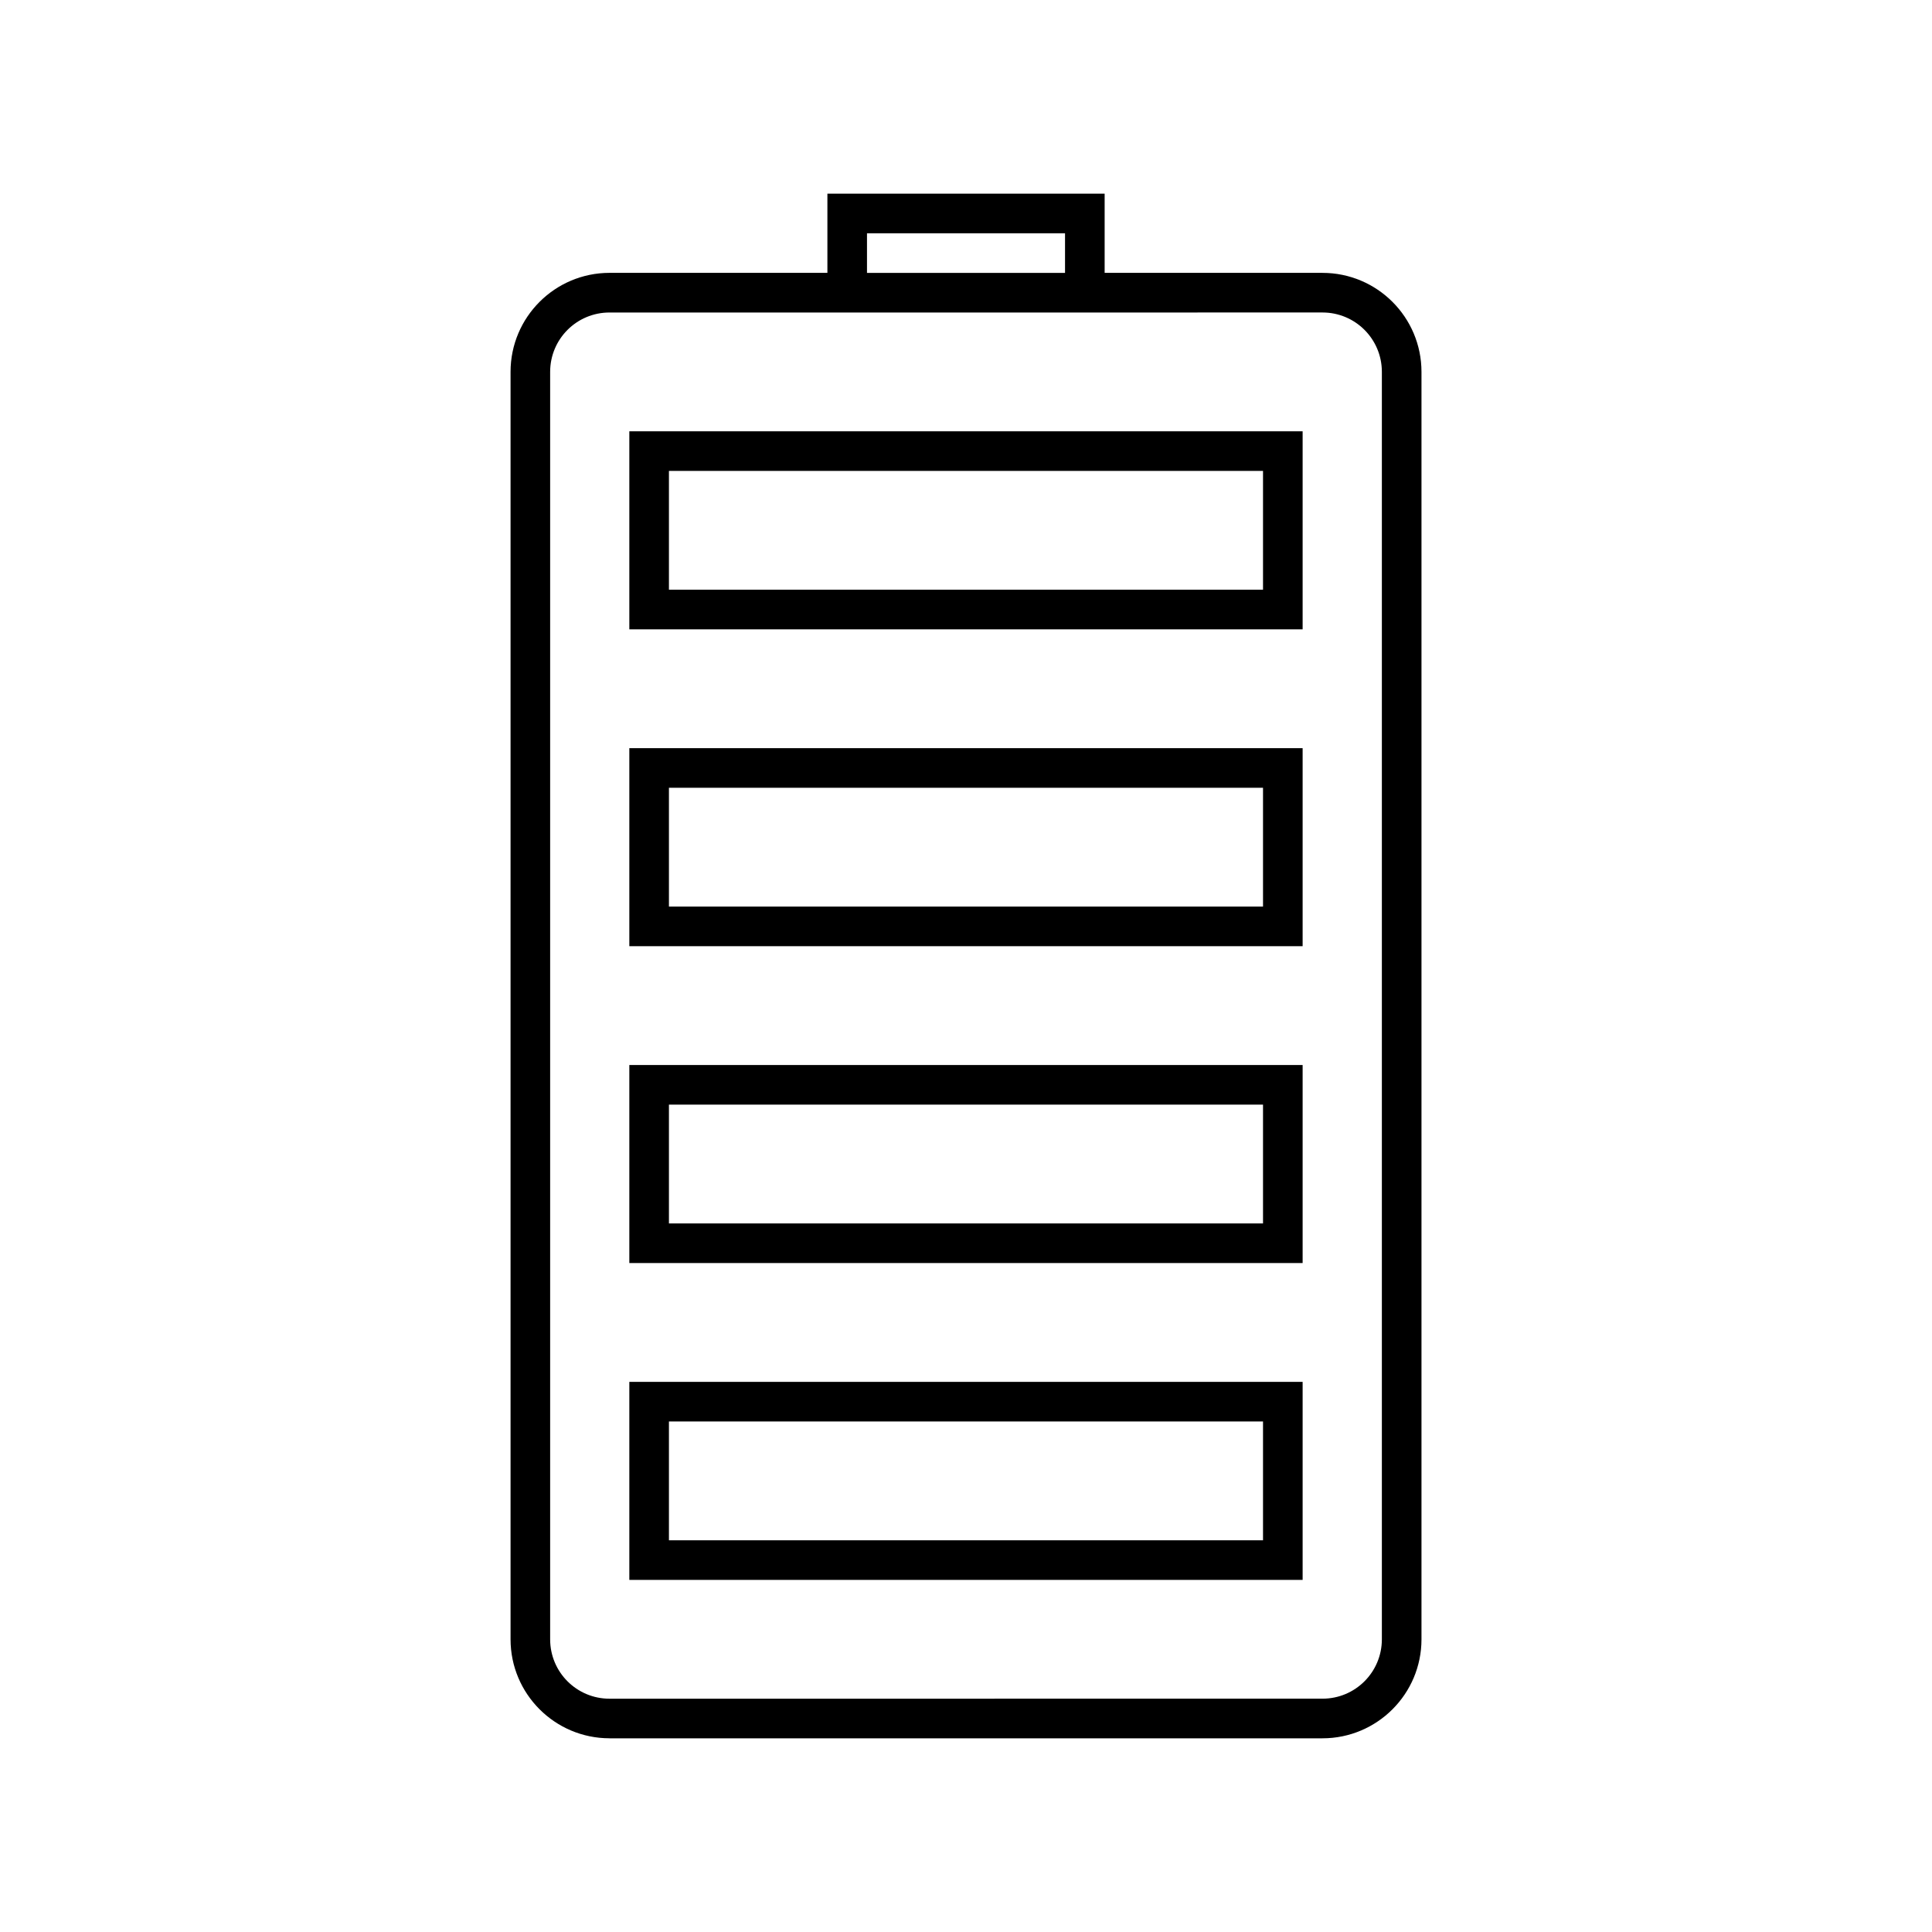
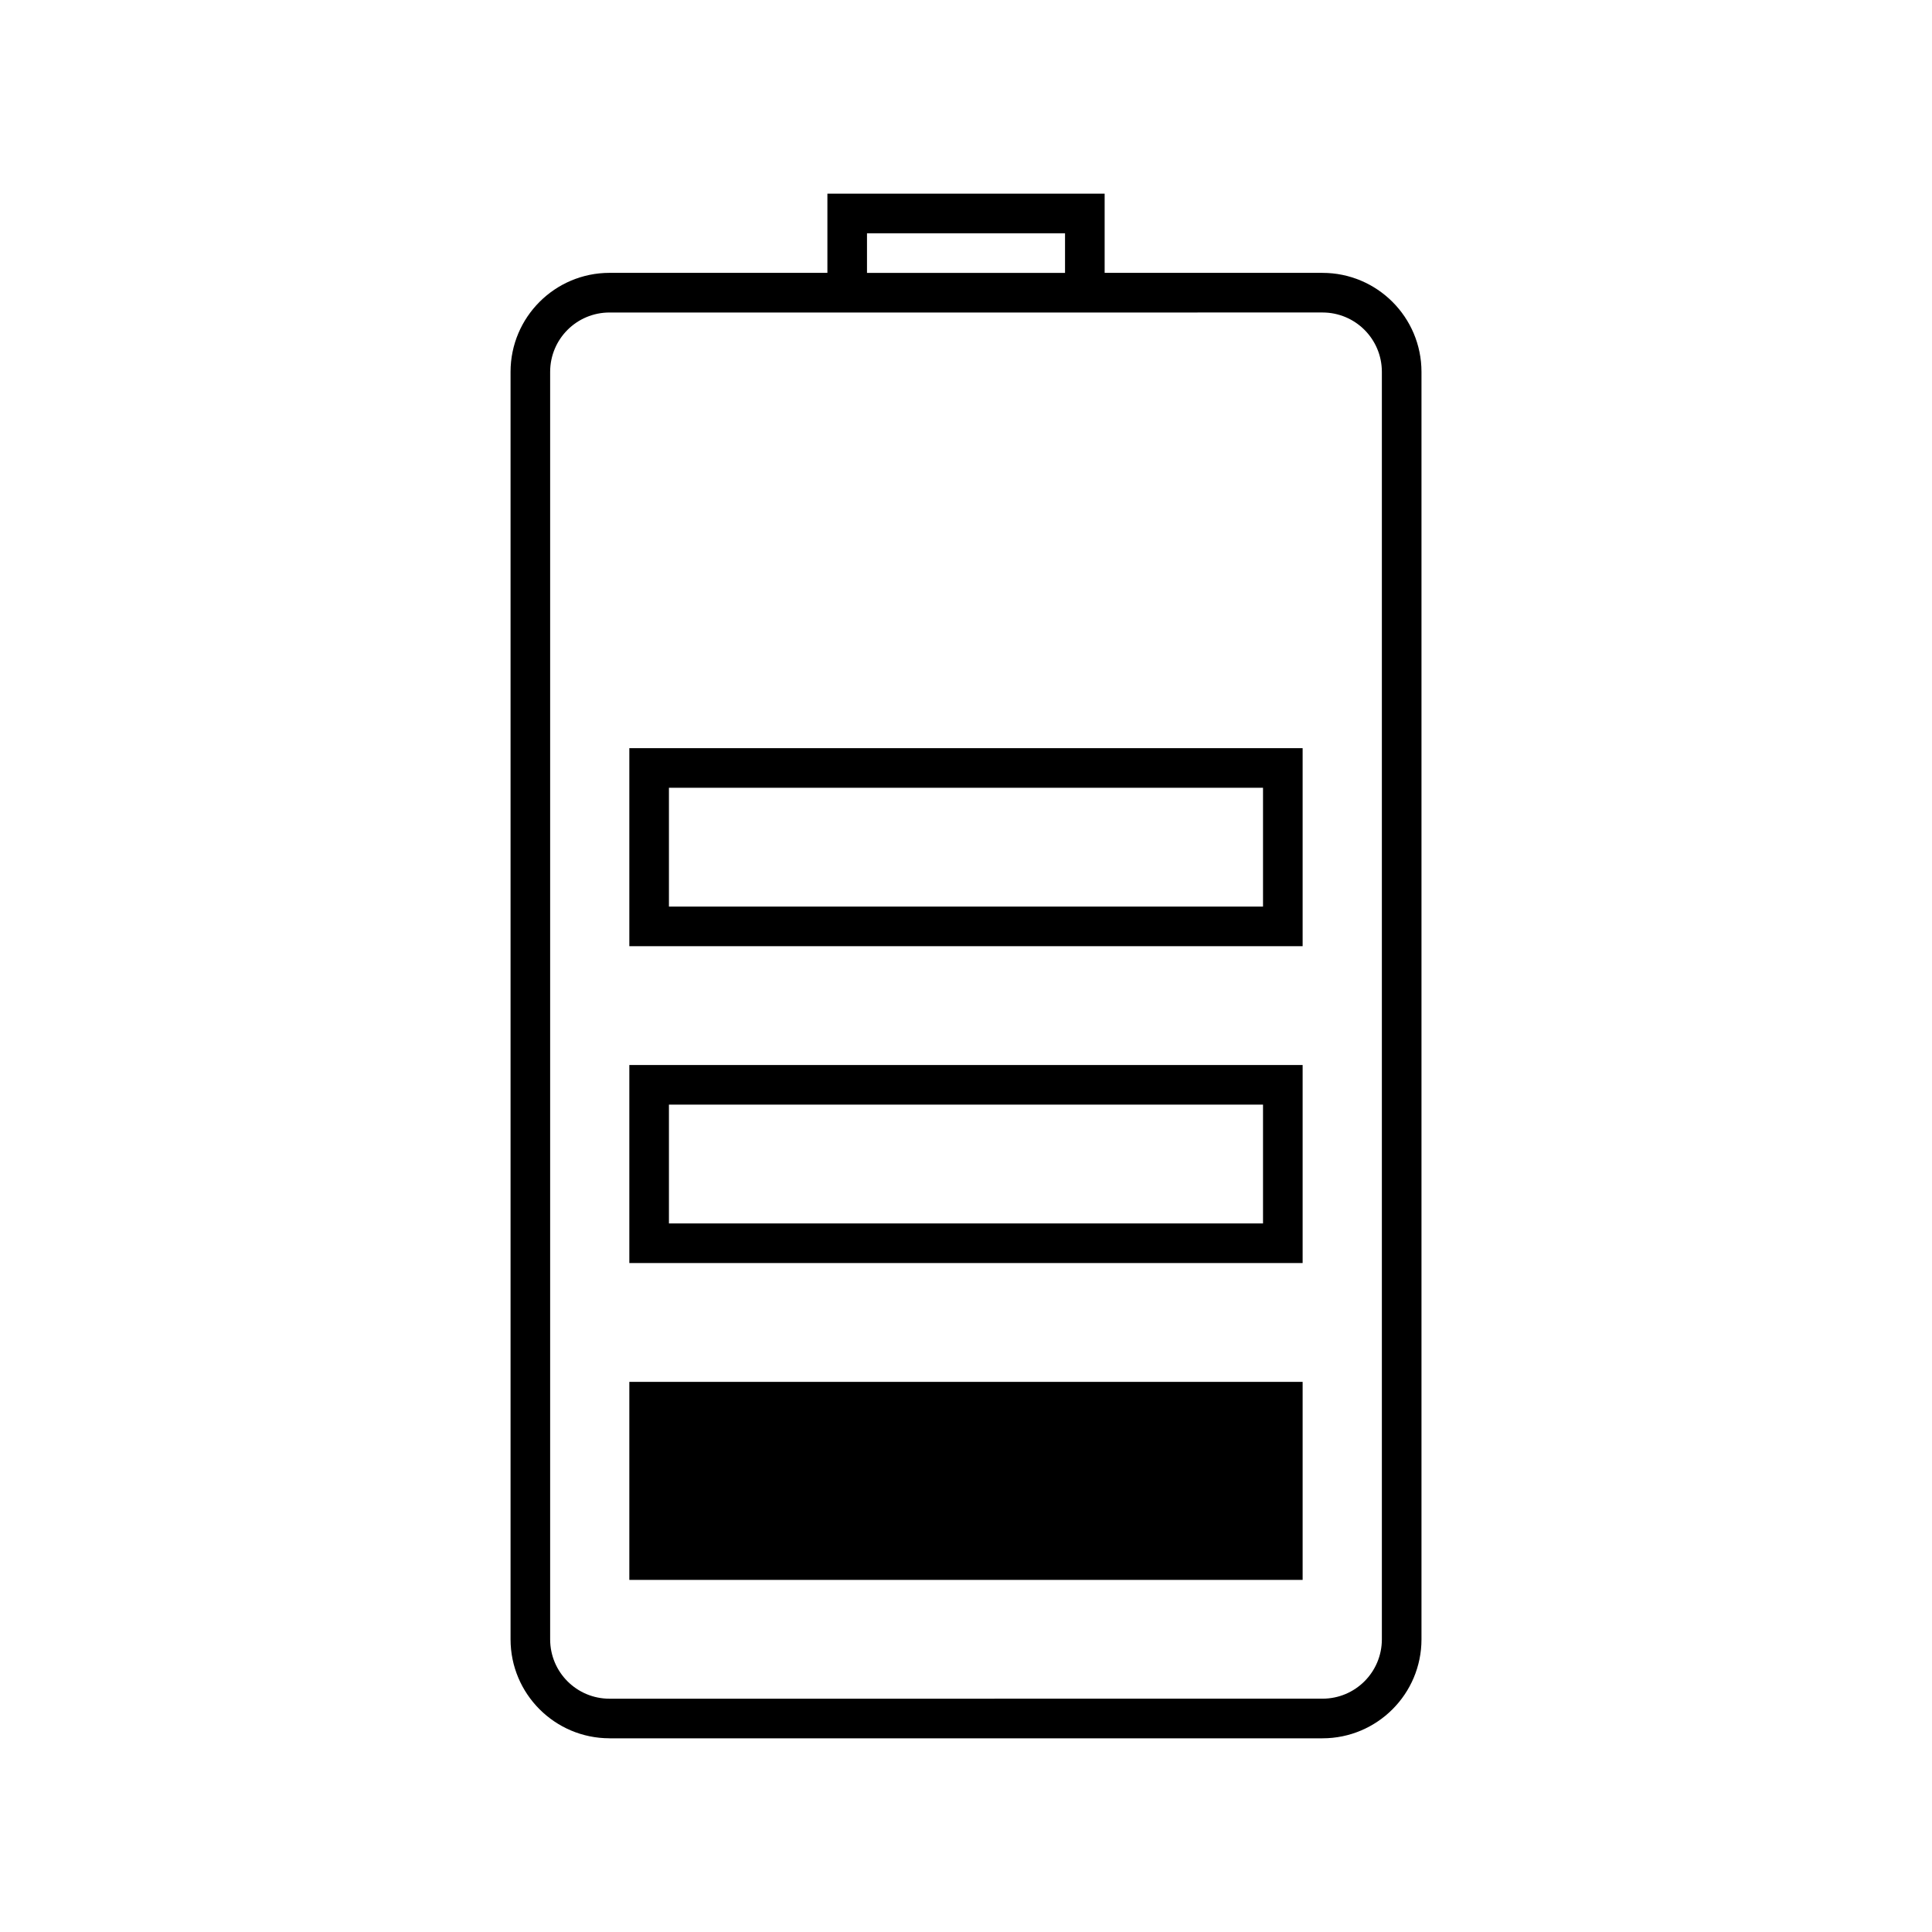
<svg xmlns="http://www.w3.org/2000/svg" fill="#000000" width="800px" height="800px" version="1.1" viewBox="144 144 512 512">
  <g>
    <path d="m305.54 604.67h188.93c14.484 0 26.238-11.754 26.238-26.238v-335.88c0-14.484-11.754-26.238-26.238-26.238h-57.727v-20.992h-73.473v20.992l-57.73-0.004c-14.484 0-26.238 11.754-26.238 26.238v335.87c-0.004 14.488 11.754 26.246 26.238 26.246zm68.223-398.85h52.48v10.496h-52.48zm-83.969 36.738c0-8.711 7.031-15.742 15.742-15.742h131.2l57.73-0.004c8.711 0 15.742 7.031 15.742 15.742v335.87c0 8.711-7.031 15.742-15.742 15.742l-188.93 0.008c-8.711 0-15.742-7.031-15.742-15.742z" />
-     <path d="m489.21 510.21h-178.43v52.48h178.43zm-10.496 41.984h-157.44v-31.488h157.44z" />
+     <path d="m489.21 510.21h-178.43v52.48h178.43zm-10.496 41.984h-157.44h157.44z" />
    <path d="m489.21 426.24h-178.43v52.48h178.43zm-10.496 41.984h-157.44v-31.488h157.44z" />
    <path d="m489.21 342.27h-178.43v52.48h178.43zm-10.496 41.984h-157.44v-31.488h157.44z" />
-     <path d="m489.21 258.3h-178.43v52.48h178.43zm-10.496 41.984h-157.44v-31.488h157.44z" />
  </g>
</svg>